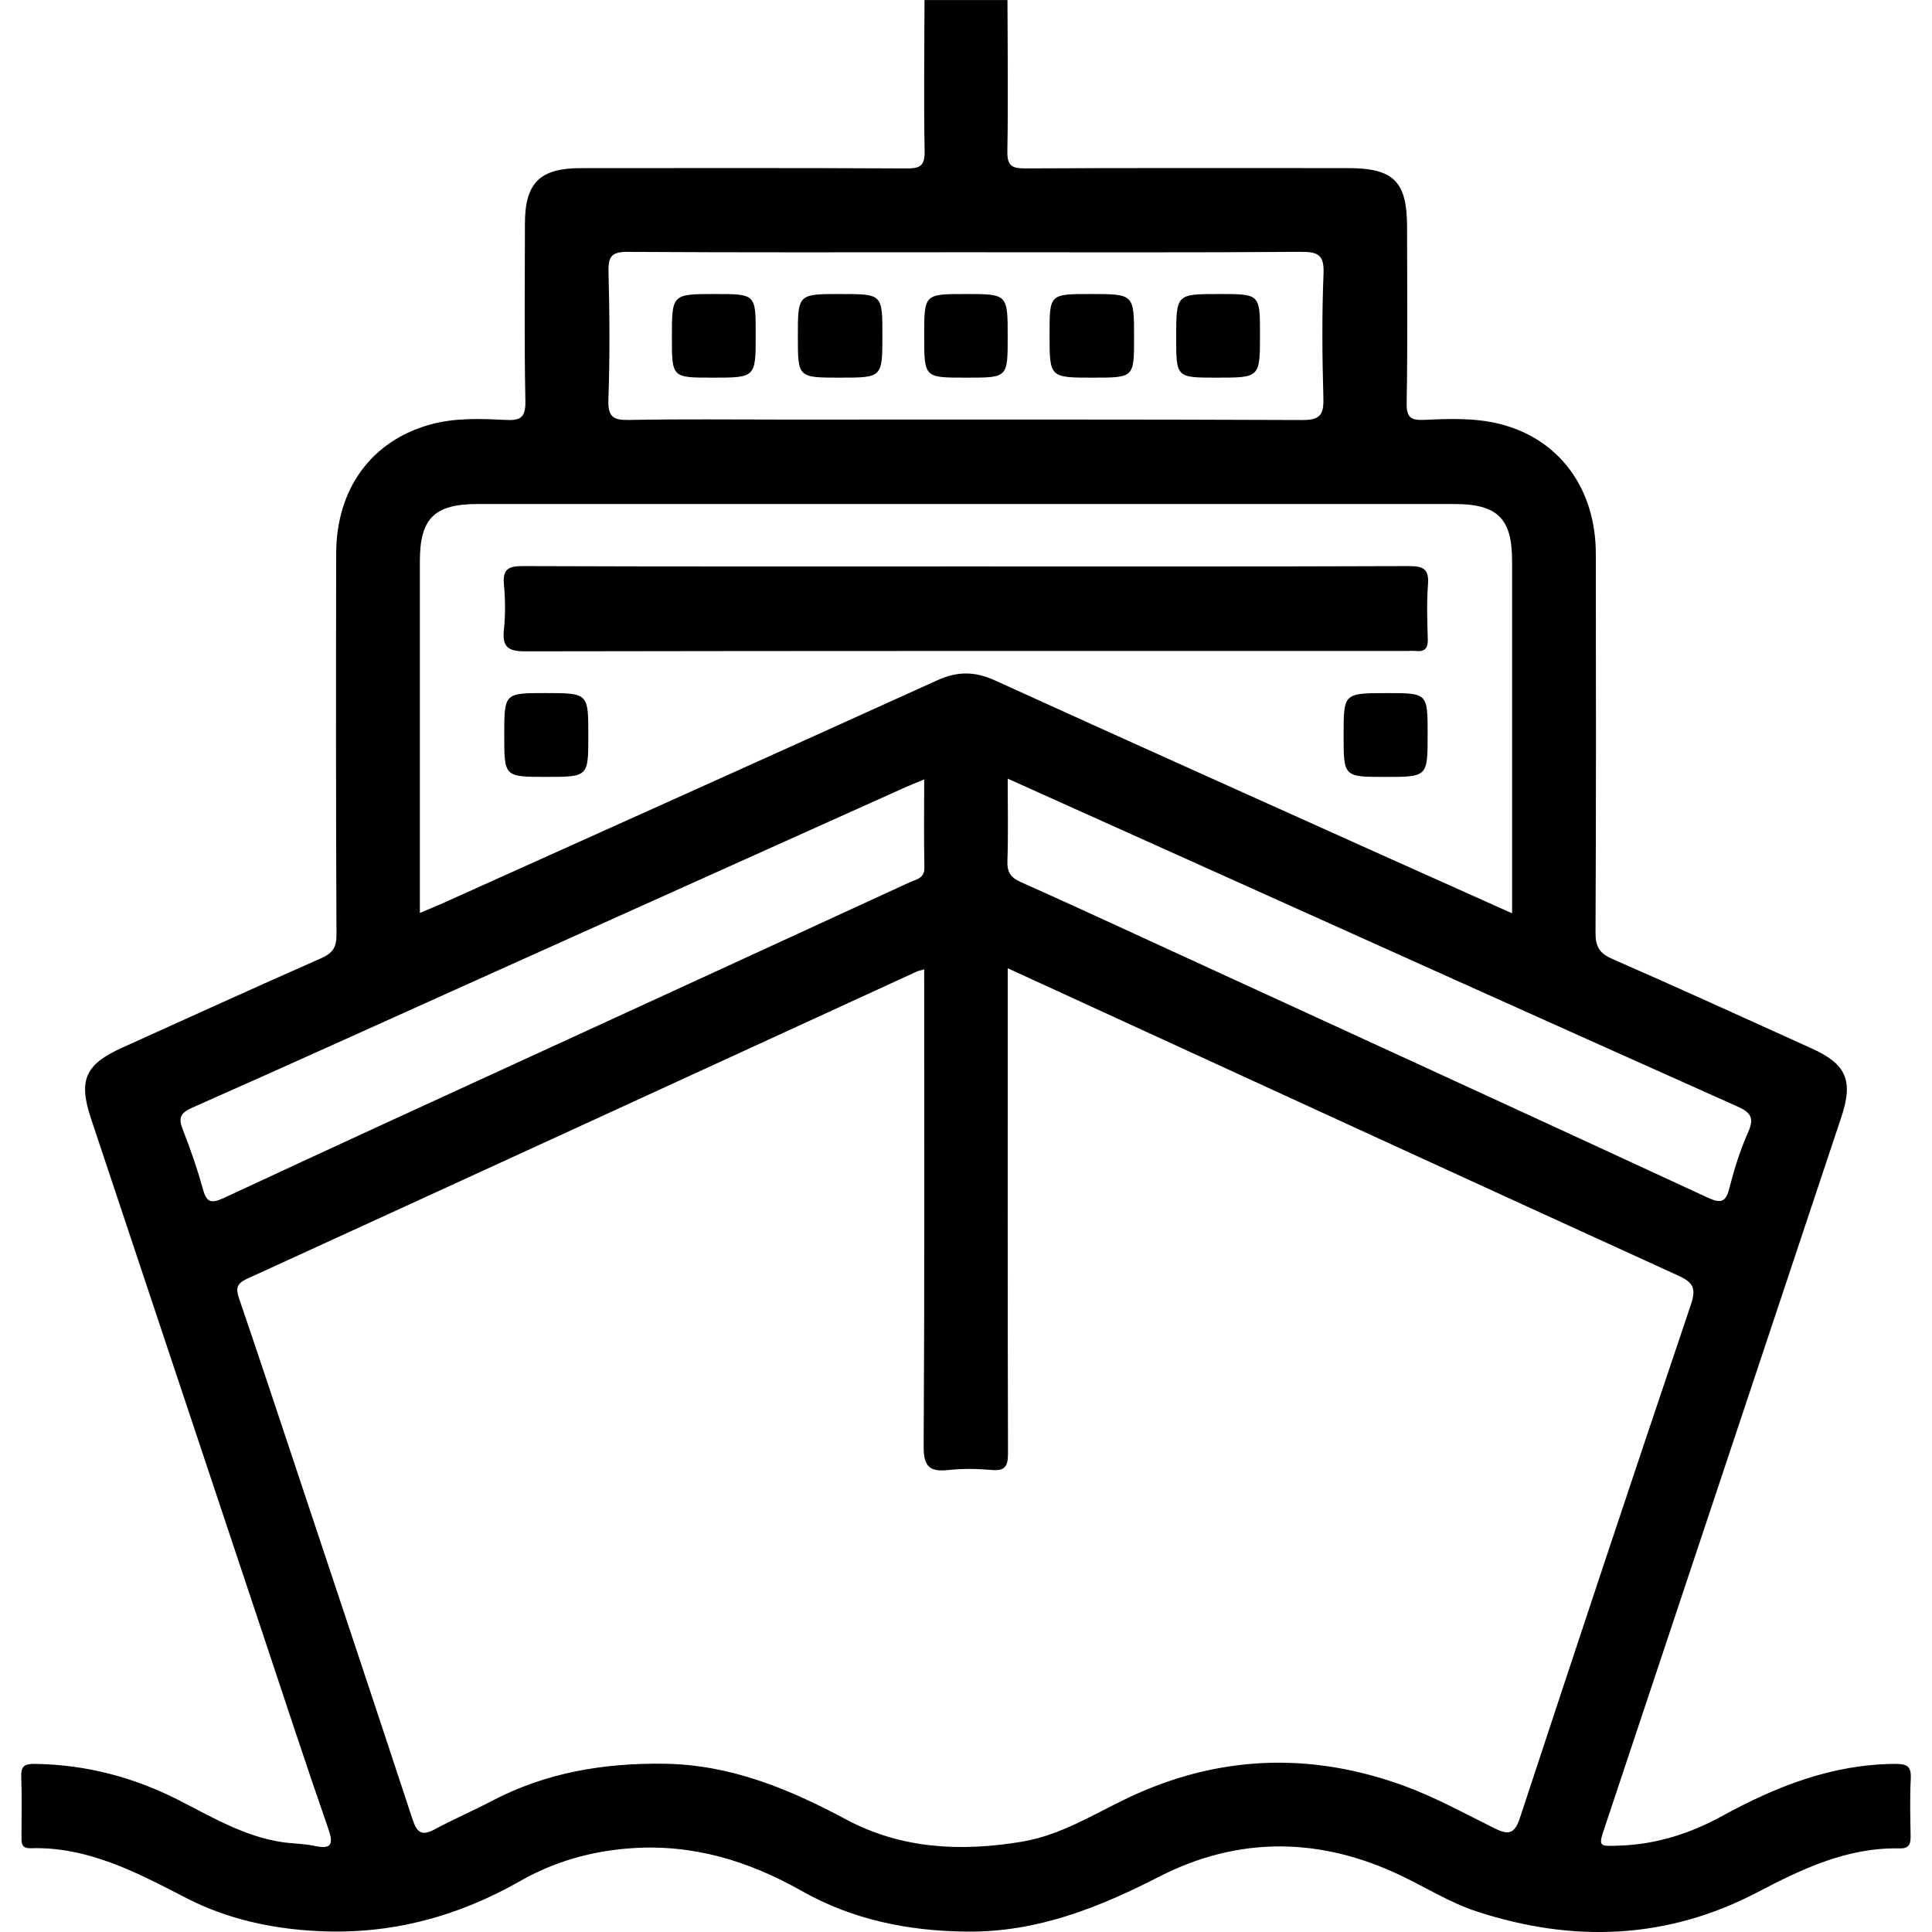
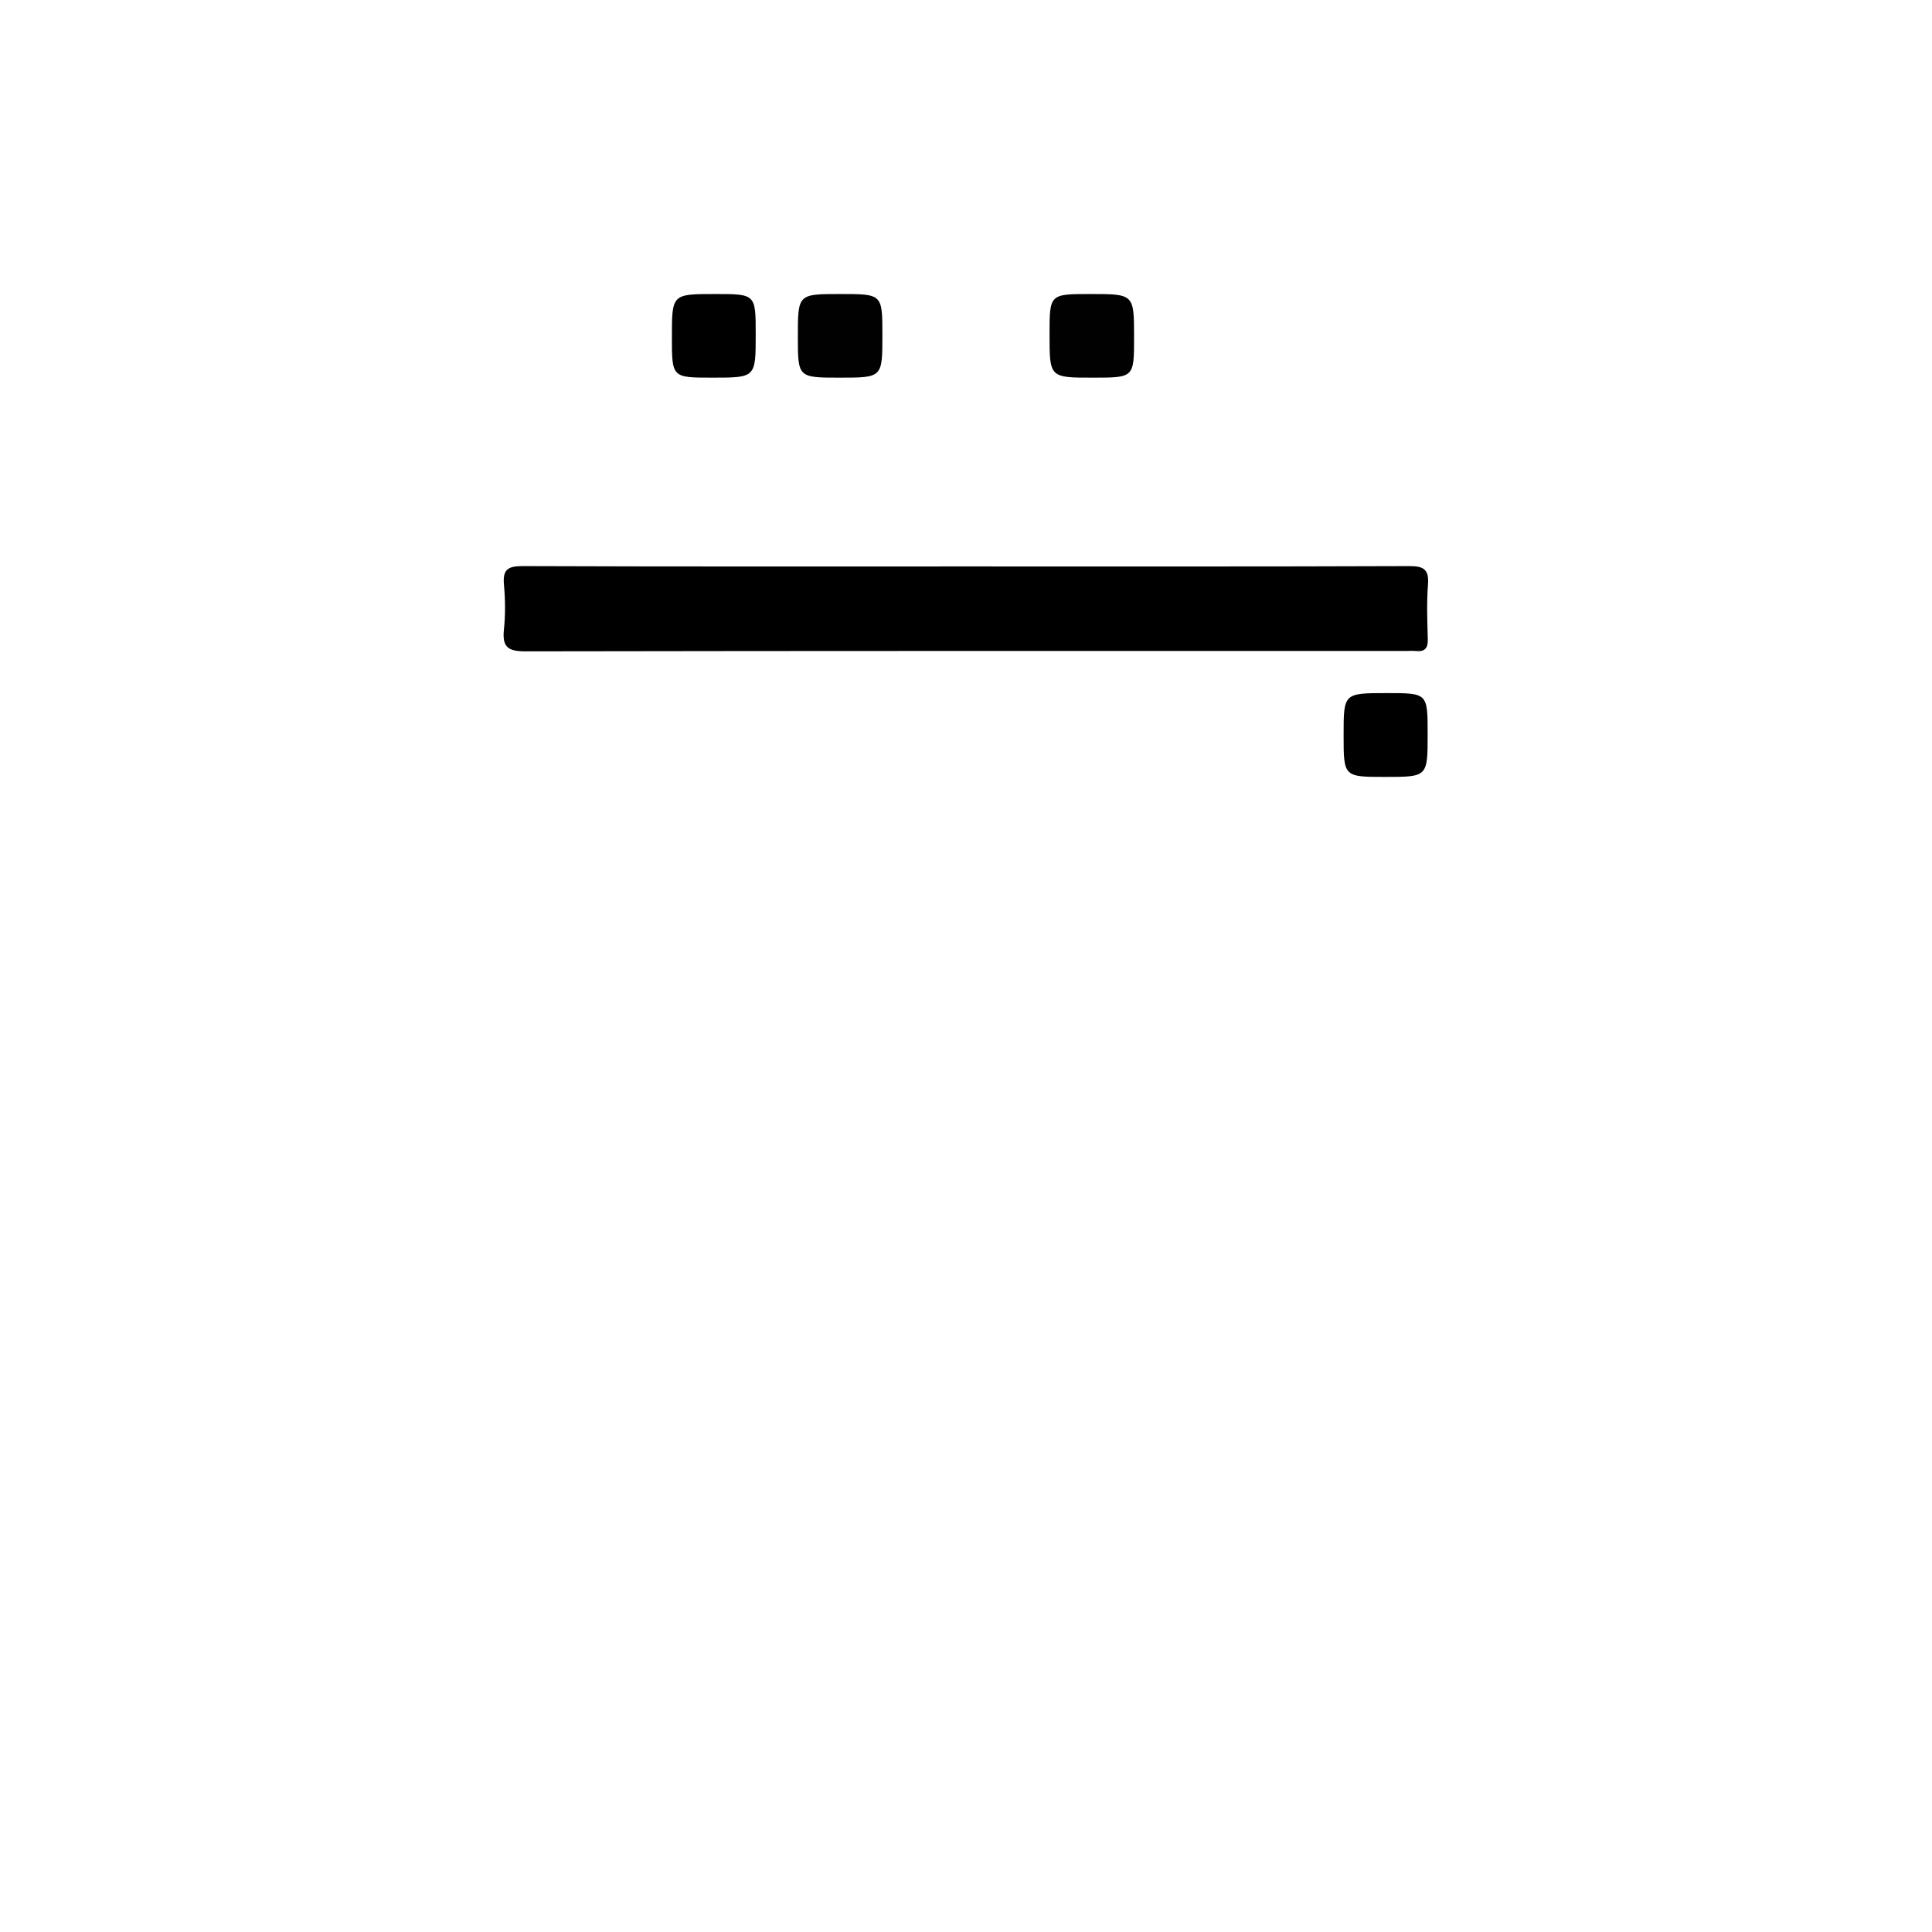
<svg xmlns="http://www.w3.org/2000/svg" version="1.1" id="Capa_1" x="0px" y="0px" viewBox="0 0 512 512" style="enable-background:new 0 0 512 512;" xml:space="preserve">
  <style type="text/css">
	.st0{fill:#010101;}
</style>
  <g>
-     <path d="M502.16,467.45c-16.67,0.11-31.5,5.99-45.81,13.83c-8.41,4.61-17.33,7.47-27.02,7.82c-5.84,0.21-5.82,0.41-3.88-5.4   c20.84-62.55,41.69-125.1,62.52-187.65c3.24-9.73,1.33-14.06-7.93-18.24c-17.55-7.93-35.06-15.95-52.71-23.66   c-3.41-1.49-4.52-3.23-4.5-6.95c0.16-33.49,0.13-66.98,0.08-100.47c-0.03-17.33-9.75-30.47-25.51-34.39   c-6.51-1.62-13.24-1.38-19.89-1.07c-3.56,0.16-4.8-0.56-4.73-4.51c0.28-15.49,0.11-30.99,0.11-46.48   c0-12.22-3.51-15.73-15.74-15.73c-28.49,0-56.98-0.07-85.47,0.08c-3.66,0.02-4.79-0.8-4.72-4.64c0.24-13.32,0.06-26.65,0.03-39.98   c-7.33,0-14.66,0-21.99,0c-0.02,13.33-0.21,26.66,0.03,39.98c0.07,3.84-1.04,4.67-4.71,4.65c-28.82-0.15-57.65-0.1-86.47-0.08   c-10.82,0.01-14.73,3.94-14.74,14.73c-0.01,15.66-0.19,31.33,0.12,46.98c0.09,4.35-1.24,5.23-5.25,5.02   c-6.63-0.34-13.37-0.59-19.86,1.19c-15.69,4.3-25.01,17.06-25.03,34.26c-0.06,33.66-0.08,67.31,0.08,100.96   c0.02,3.39-1.04,4.91-4.07,6.25c-17.62,7.77-35.15,15.75-52.7,23.69c-9.87,4.46-11.69,8.6-8.25,18.92   c15.12,45.38,30.25,90.75,45.39,136.12c5.78,17.33,11.45,34.7,17.46,51.95c1.6,4.59,0.48,5.43-3.87,4.52   c-2.75-0.58-5.61-0.55-8.4-0.97c-10.07-1.52-18.67-6.71-27.54-11.21c-11.9-6.04-24.48-9.32-37.88-9.52   c-2.85-0.04-3.79,0.61-3.68,3.5c0.21,5.16,0.06,10.33,0.06,15.49c0,1.69-0.2,3.44,2.39,3.36c15.31-0.46,28.24,6.48,41.29,13.2   c10.95,5.64,22.74,8.17,35.02,8.77c19.17,0.94,36.86-3.81,53.44-13.26c9.09-5.18,18.85-7.95,29.37-8.7   c16.41-1.17,31.17,3.34,45.26,11.31c13.62,7.71,28.45,10.67,44.05,10.78c18.4,0.13,34.61-6.32,50.67-14.55   c21.17-10.85,42.9-10.5,64.35-0.17c6.58,3.17,12.83,7.08,19.79,9.37c25.48,8.35,50.45,7.48,74.46-5.1   c11.89-6.23,23.84-11.91,37.66-11.6c2.64,0.06,2.93-1.32,2.89-3.43c-0.08-5-0.22-10.01,0.04-14.99   C506.55,468.06,505.41,467.43,502.16,467.45z M460.35,293.19c3.62,1.62,4.62,3.04,2.92,6.86c-2.08,4.68-3.64,9.64-4.9,14.61   c-0.97,3.86-2.14,4.43-5.9,2.68c-48.5-22.46-97.09-44.73-145.66-67.04c-12.07-5.54-24.12-11.12-36.25-16.52   c-2.66-1.18-3.69-2.61-3.59-5.59c0.25-6.98,0.08-13.98,0.08-21.84c16.51,7.42,32.22,14.48,47.93,21.55   C363.43,249.7,411.85,271.52,460.35,293.19z M161.23,105.95c0.4-11.31,0.33-22.64,0.03-33.95c-0.11-4.1,0.9-5.28,5.12-5.25   c29.96,0.19,59.93,0.1,89.89,0.1c29.46,0,58.93,0.11,88.39-0.11c4.61-0.03,6.3,0.76,6.09,5.82c-0.45,10.97-0.35,21.97-0.04,32.95   c0.12,4.42-0.88,5.82-5.61,5.8c-45.78-0.2-91.56-0.12-137.34-0.12c-13.65,0-27.3-0.16-40.95,0.1   C162.63,111.37,161.07,110.61,161.23,105.95z M111.27,236.66c0-29.31-0.01-58.63,0-87.94c0-11.34,3.85-15.15,15.29-15.15   c86.27,0,172.54,0,258.82,0c11.48,0,15.33,3.8,15.34,15.1c0.01,30.81,0,61.62,0,93.37c-11.9-5.33-23.22-10.39-34.54-15.48   c-34.2-15.39-68.44-30.73-102.57-46.27c-5.28-2.4-9.9-2.42-15.19-0.02c-43.68,19.82-87.44,39.45-131.18,59.14   c-1.79,0.8-3.6,1.53-5.97,2.53C111.27,239.83,111.27,238.25,111.27,236.66z M53.71,314.93c-1.45-5.27-3.26-10.46-5.26-15.55   c-1.21-3.07-0.74-4.4,2.49-5.83c25.35-11.21,50.59-22.68,75.87-34.05c37.69-16.96,75.39-33.9,113.09-50.85   c1.47-0.66,2.98-1.24,5.02-2.09c0,8.18-0.1,15.78,0.05,23.37c0.06,2.88-2.15,3.09-3.81,3.85c-28.79,13.27-57.61,26.49-86.42,39.73   c-31.83,14.62-63.69,29.17-95.43,43.97C55.66,319.17,54.68,318.45,53.71,314.93z M396.19,484.58c-7.88-3.9-15.64-8.2-23.86-11.23   c-24.88-9.16-49.54-8.28-73.61,3.2c-9.11,4.35-17.72,9.83-27.96,11.53c-16.14,2.67-31.84,1.95-46.56-5.92   c-15.09-8.07-30.5-14.49-48.09-14.75c-16.13-0.23-31.42,2.33-45.78,9.87c-4.99,2.62-10.2,4.84-15.16,7.53   c-3.46,1.88-4.72,0.75-5.85-2.69c-10.69-32.47-21.51-64.9-32.31-97.33c-4.51-13.54-9-27.08-13.62-40.59   c-0.88-2.56-0.85-3.97,2.06-5.3c59.18-27.06,118.31-54.25,177.45-81.4c0.43-0.2,0.91-0.28,2.02-0.61   c0,42.41,0.11,84.39-0.14,126.36c-0.03,5.37,1.5,6.87,6.56,6.32c3.79-0.41,7.68-0.34,11.48-0.01c3.65,0.32,4.32-1.12,4.31-4.48   c-0.11-40.81-0.07-81.63-0.07-122.44c0-1.79,0-3.58,0-6.04c5.58,2.56,10.66,4.89,15.74,7.22c54.01,24.79,108.01,49.62,162.08,74.29   c3.98,1.82,4.63,3.45,3.21,7.68c-15.29,45.28-30.37,90.63-45.31,136.03C401.39,486.05,399.71,486.32,396.19,484.58z" />
    <path d="M255.99,150.11c39.15,0,78.3,0.06,117.45-0.09c3.85-0.01,5.3,0.85,4.99,4.9c-0.37,4.8-0.19,9.66-0.05,14.49   c0.07,2.41-0.83,3.37-3.19,3.11c-0.82-0.09-1.66-0.01-2.5-0.01c-77.8,0-155.61-0.04-233.41,0.1c-4.53,0.01-6.23-1.04-5.74-5.71   c0.42-3.95,0.37-8.01,0.01-11.98c-0.37-4.05,1.12-4.91,4.98-4.9C177.69,150.17,216.84,150.11,255.99,150.11z" />
-     <path d="M155.91,194.92c0,10.96,0,10.96-11.16,10.96c-11.12,0-11.12,0-11.12-10.99c0-11.22,0-11.22,10.88-11.22   C155.91,183.68,155.91,183.68,155.91,194.92z" />
    <path d="M367.59,183.68c10.75,0,10.75,0,10.75,10.86c0,11.35,0,11.35-11.25,11.35c-11.02,0-11.02,0-11.02-11.09   C356.07,183.68,356.07,183.68,367.59,183.68z" />
    <path class="st0" d="M222.71,77.92c11.13,0,11.13,0,11.13,10.88c0,11.28,0,11.28-11.25,11.28c-11.15,0-11.15,0-11.15-10.9   C211.44,77.92,211.44,77.92,222.71,77.92z" />
-     <path class="st0" d="M278.14,88.61c0-10.69,0-10.69,10.82-10.69c11.58,0,11.58,0,11.58,11.45c0,10.71,0,10.71-10.85,10.71   C278.14,100.09,278.14,100.09,278.14,88.61z" />
+     <path class="st0" d="M278.14,88.61c0-10.69,0-10.69,10.82-10.69c11.58,0,11.58,0,11.58,11.45c0,10.71,0,10.71-10.85,10.71   C278.14,100.09,278.14,100.09,278.14,88.61" />
    <path d="M189.53,77.92c10.74,0,10.74,0,10.74,10.69c0,11.47,0,11.47-11.46,11.47c-10.75,0-10.75,0-10.75-10.7   C178.06,77.92,178.06,77.92,189.53,77.92z" />
-     <path d="M244.92,88.98c0-11.06,0-11.06,10.96-11.06c11.17,0,11.17,0,11.17,11.35c0,10.81,0,10.81-10.71,10.81c-0.17,0-0.33,0-0.5,0   C244.92,100.08,244.92,100.08,244.92,88.98z" />
-     <path d="M323.09,77.92c10.82,0,10.82,0,10.82,10.62c0,11.54,0,11.54-11.4,11.54c-10.81,0-10.81,0-10.81-10.63   C311.71,77.92,311.71,77.92,323.09,77.92z" />
  </g>
</svg>